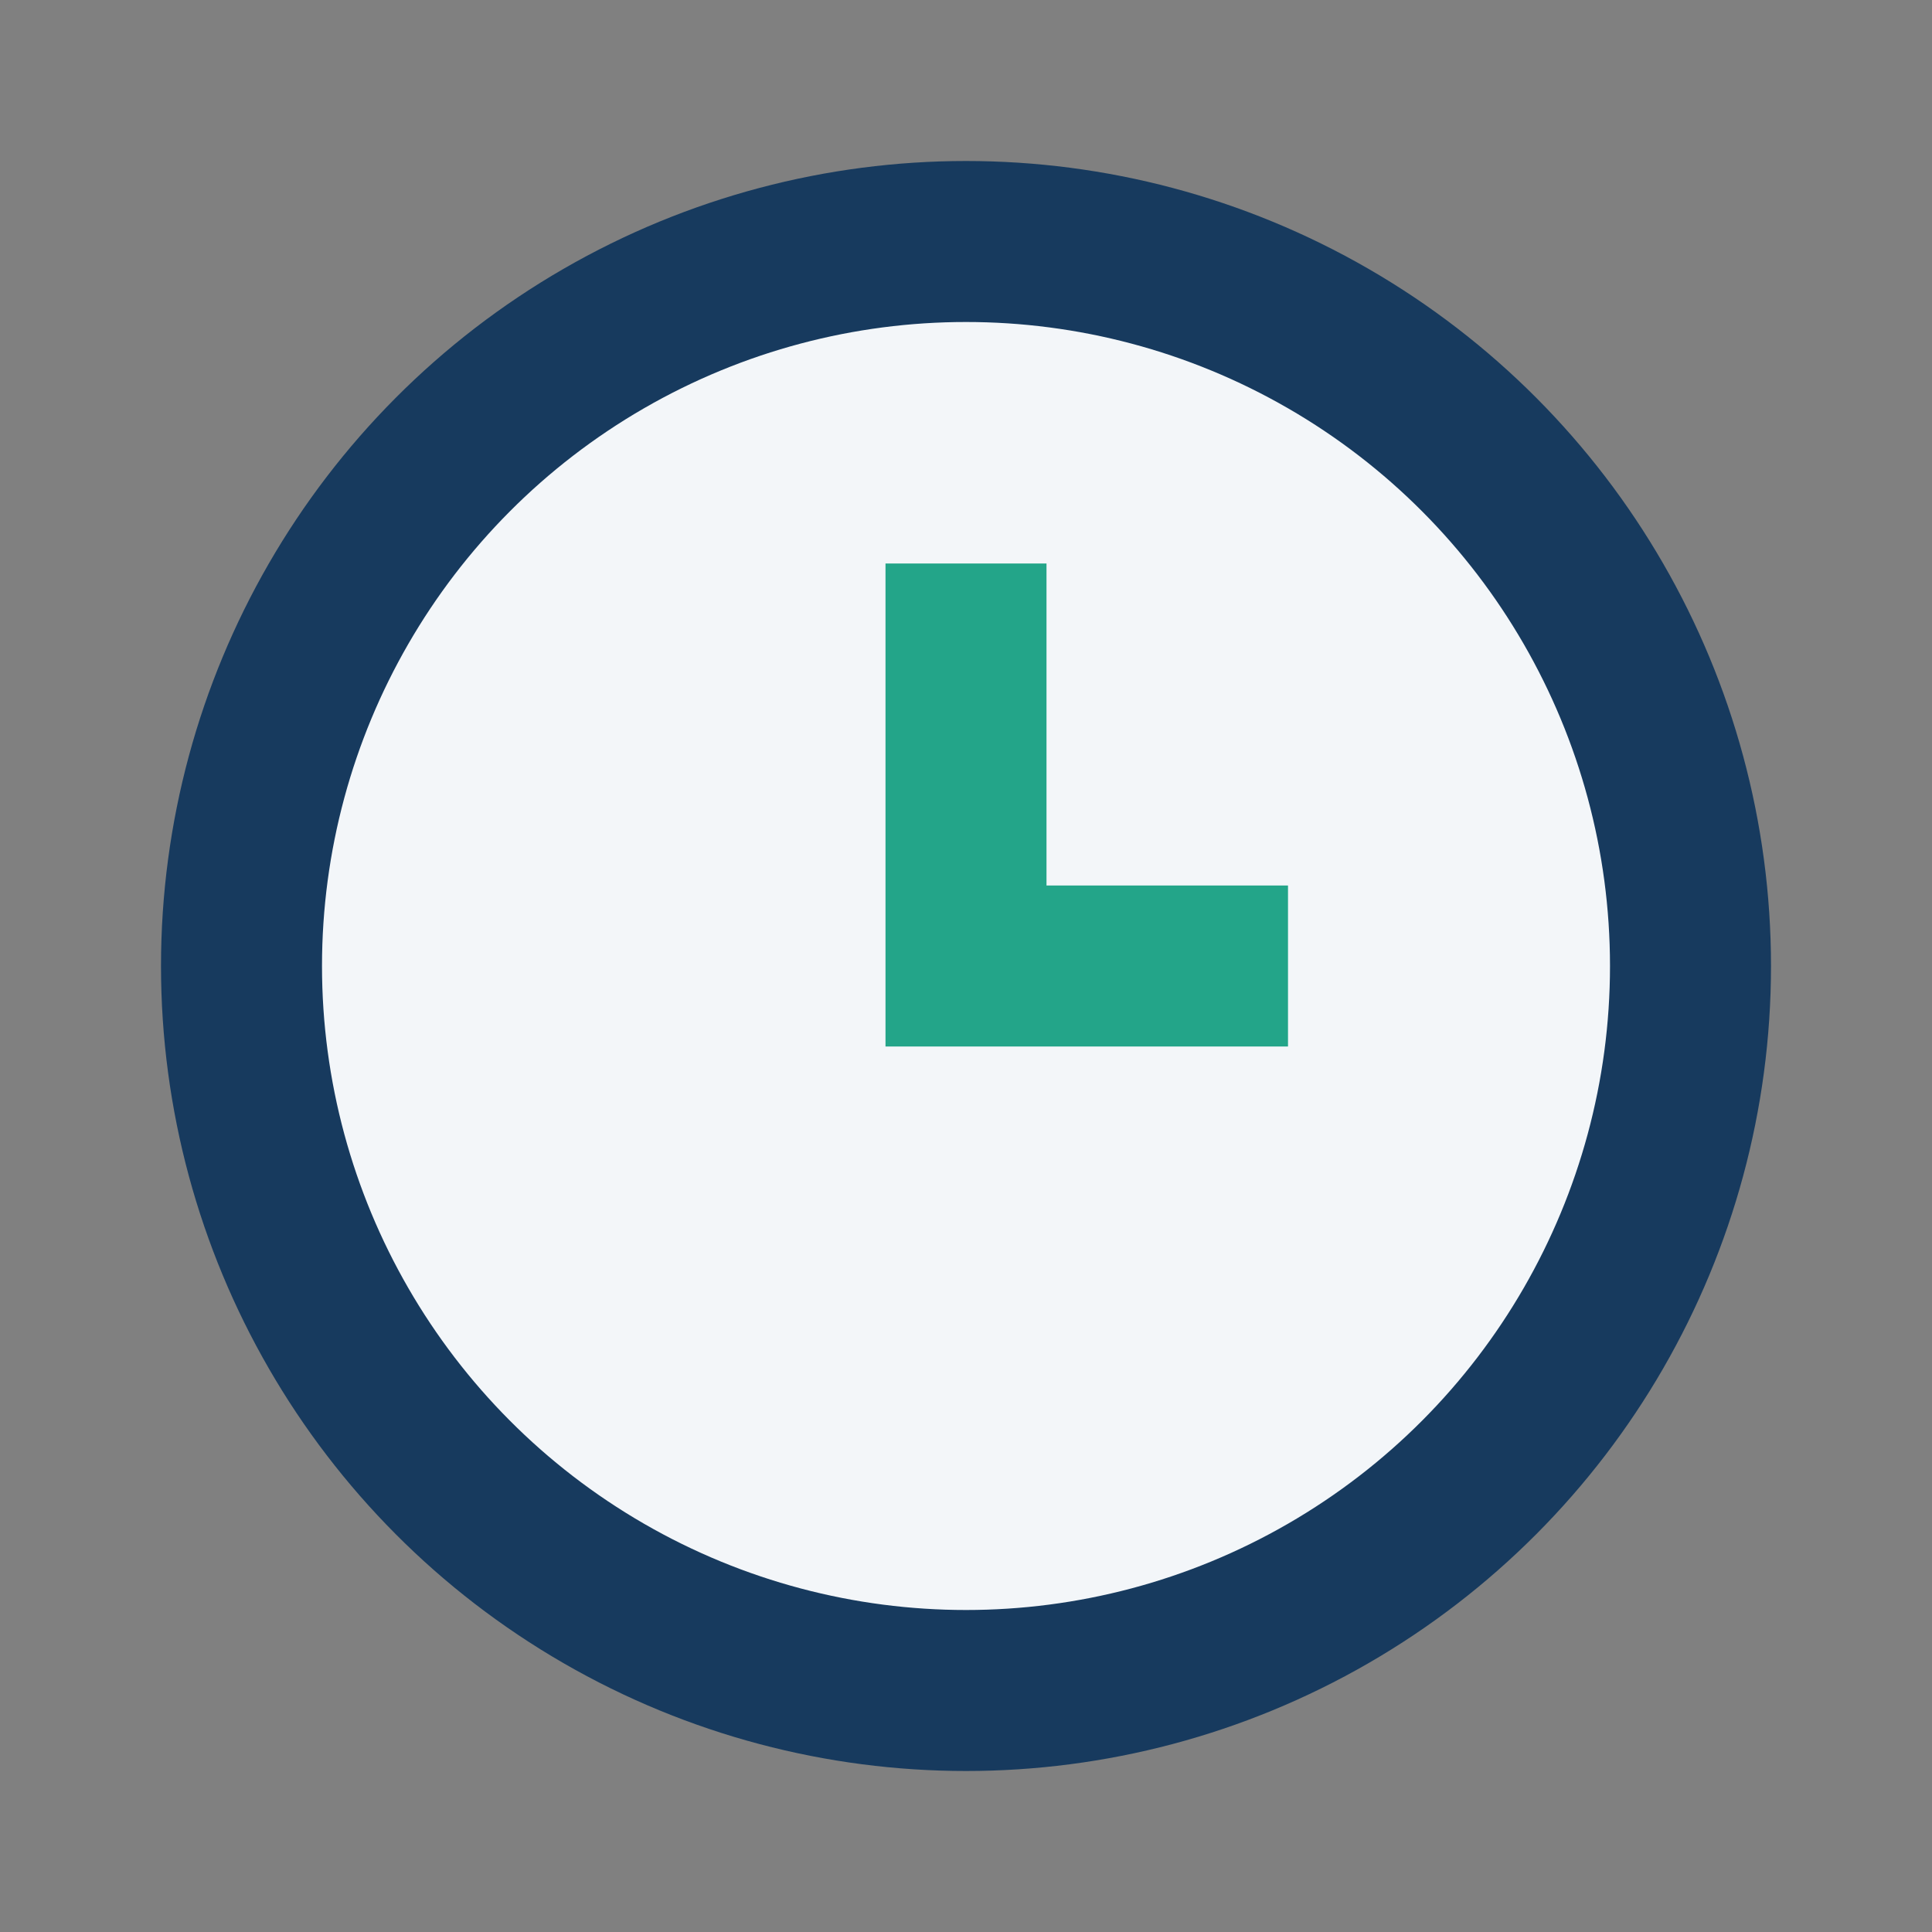
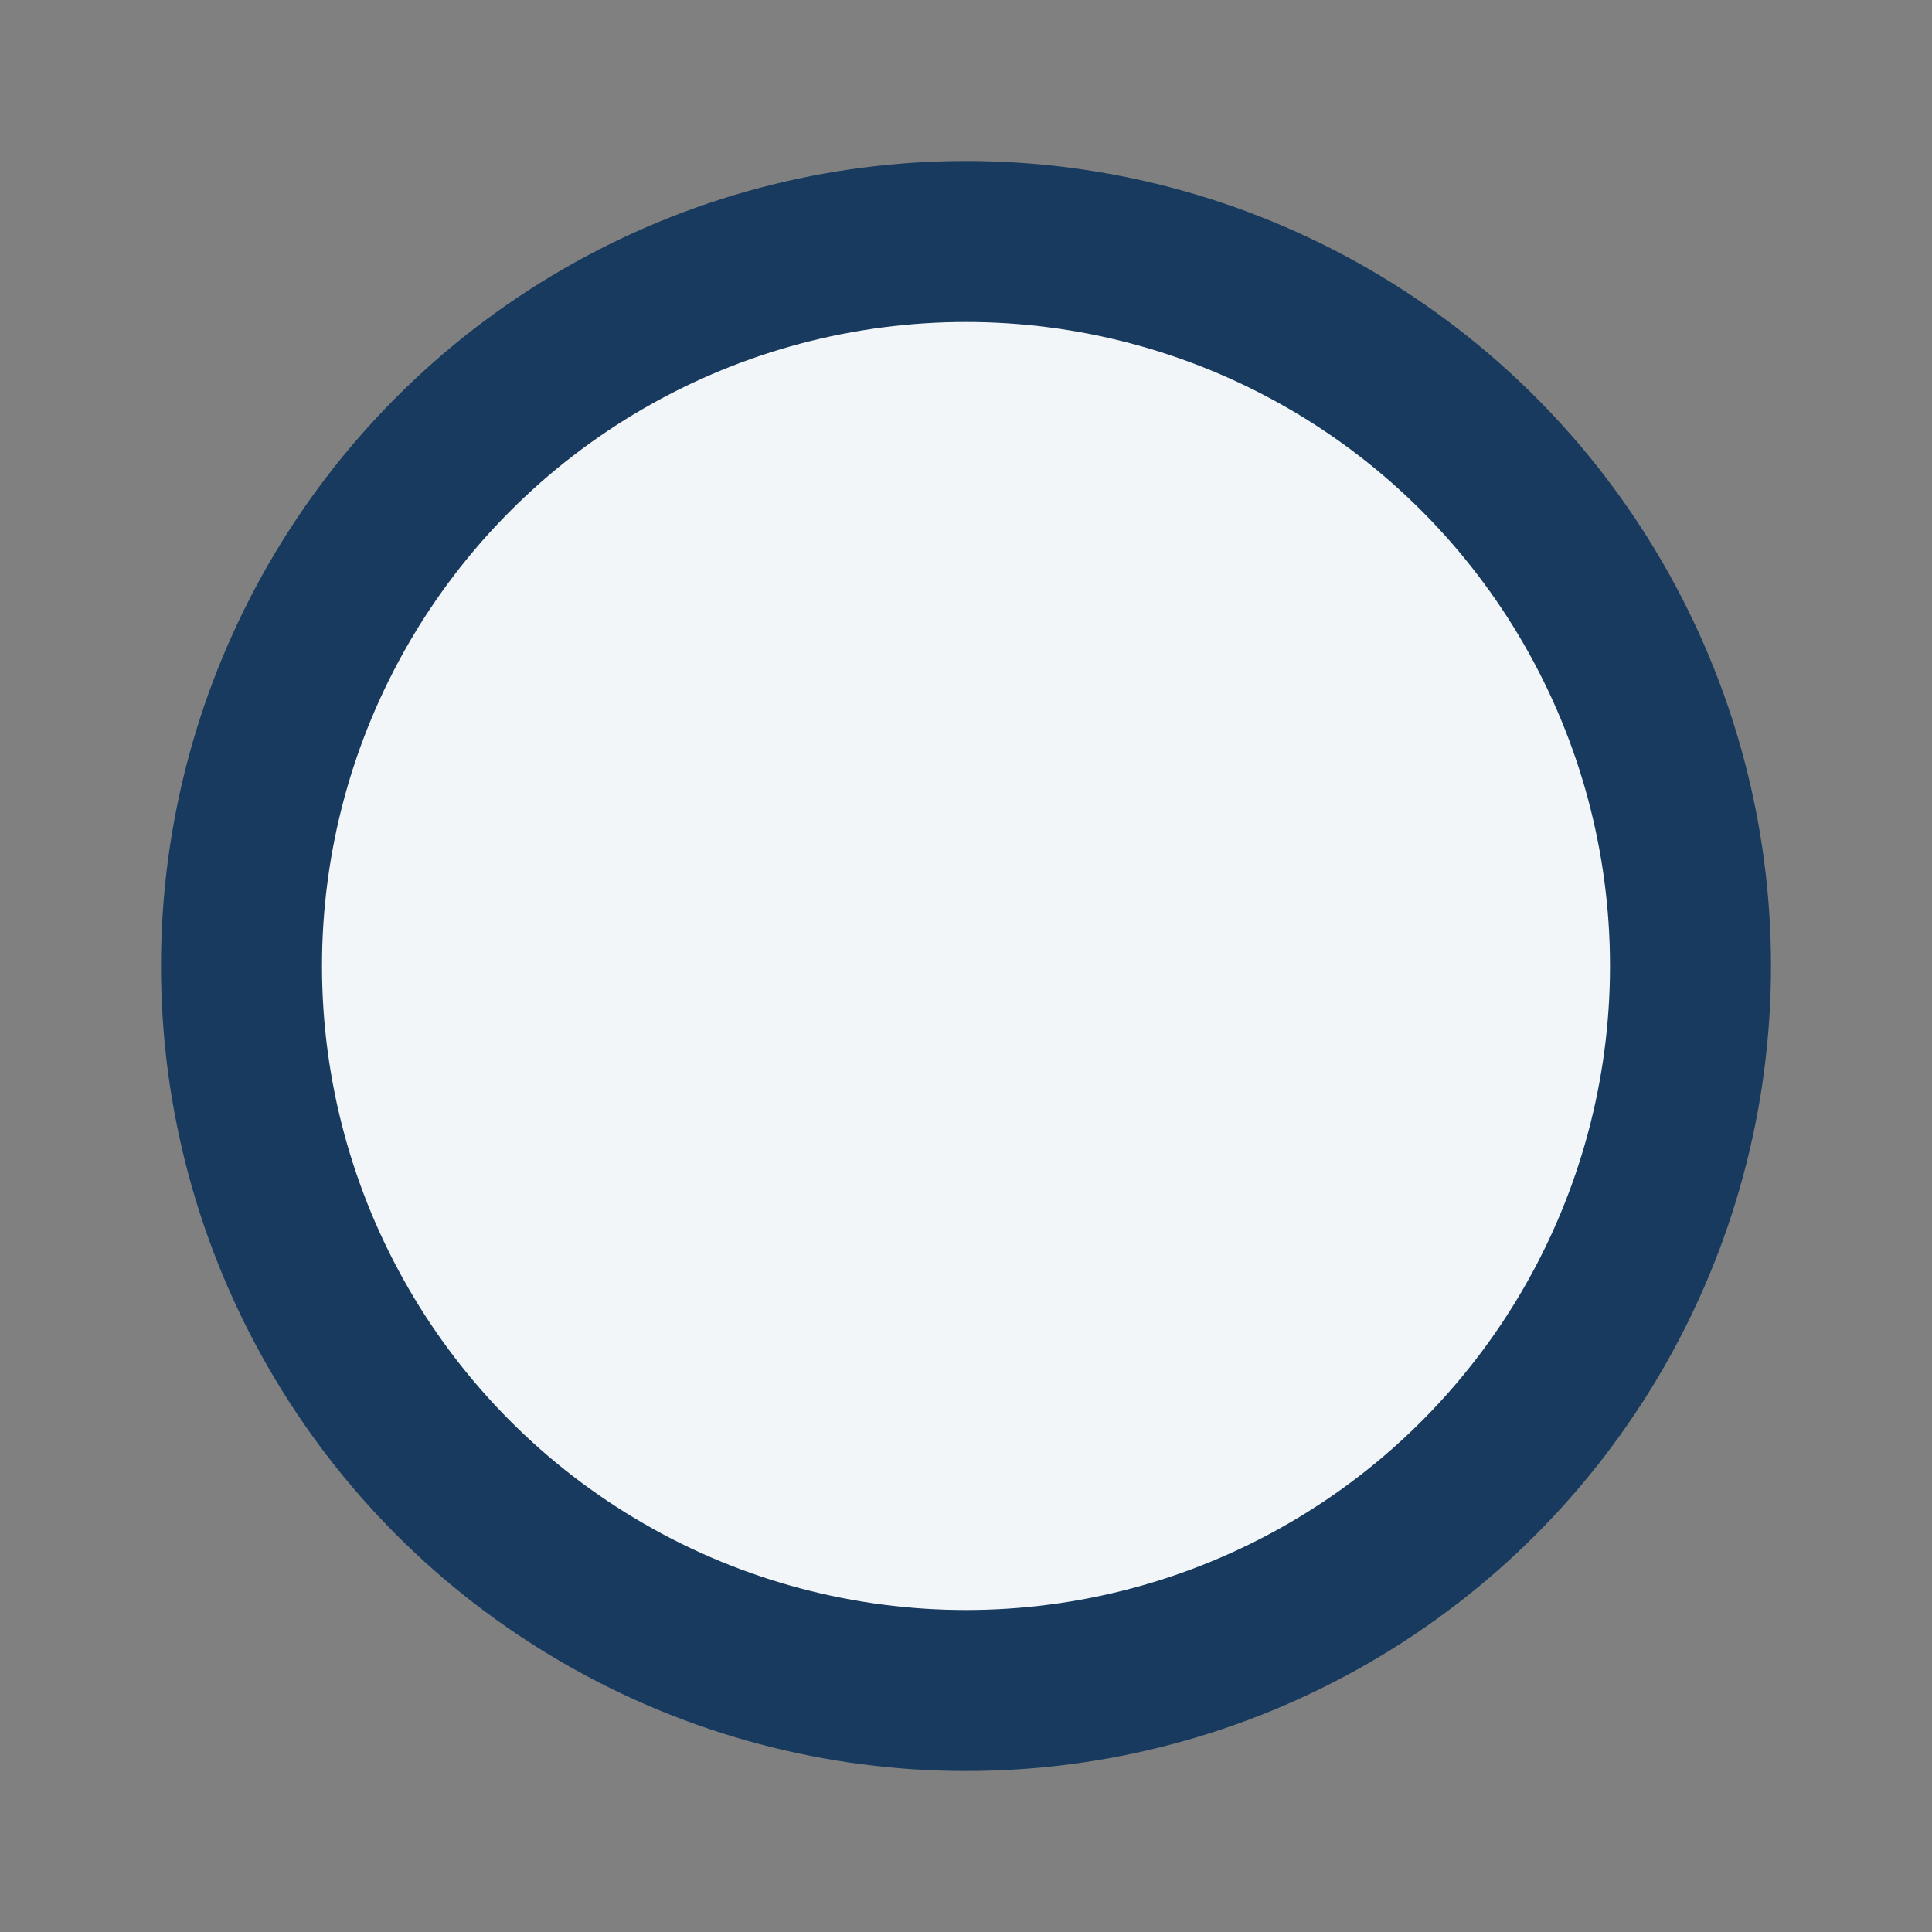
<svg xmlns="http://www.w3.org/2000/svg" width="24" height="24" viewBox="0 0 24 24">
  <rect x="0" y="0" width="24" height="24" fill="#808080" stroke="none" />
  <circle cx="12" cy="12" r="9" fill="#F3F6F9" stroke="#173A5E" stroke-width="2" />
-   <path d="M12 7v5h4" stroke="#23A589" stroke-width="2" fill="none" />
</svg>